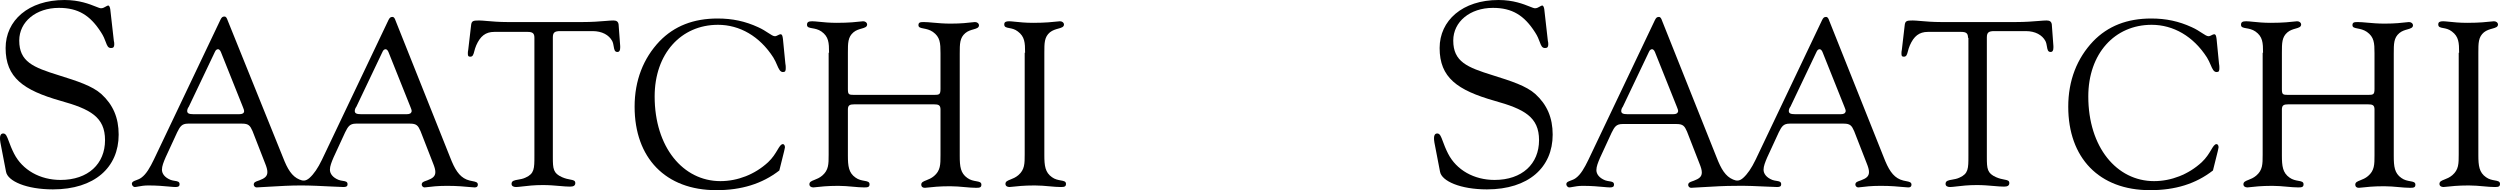
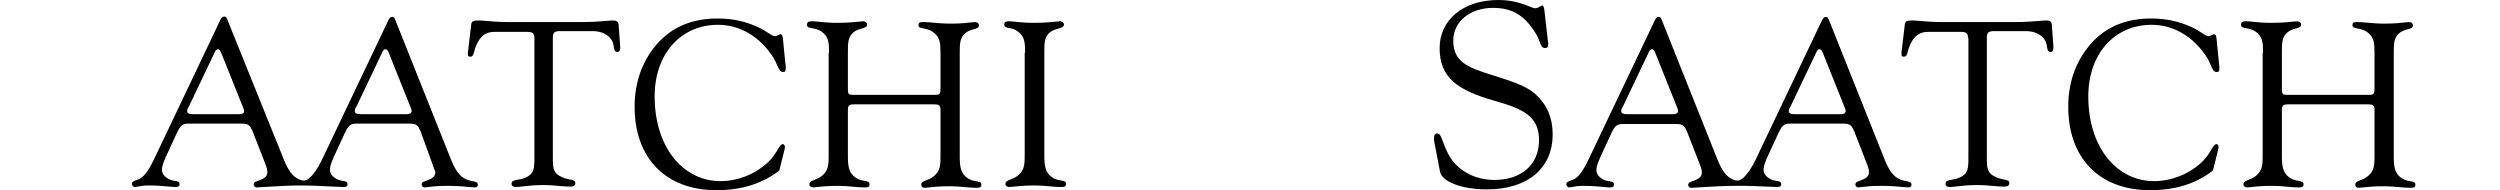
<svg xmlns="http://www.w3.org/2000/svg" id="logo" height="100%" viewBox="0 0 1262 96" fill="none">
-   <path d="M0 69.566C0 70.162 0 70.957 0.202 71.951L3.036 86.659C3.845 91.429 13.357 95.603 26.713 95.603C47.76 95.603 59.902 84.472 59.902 67.975C59.902 59.429 57.069 52.87 51.2 47.503C46.546 43.329 39.058 40.944 29.546 37.963C16.797 33.988 9.714 31.205 9.714 20.472C9.714 10.932 18.213 3.975 29.749 3.975C39.463 3.975 45.534 7.752 50.998 16.298C52.259 18.197 52.891 19.89 53.388 21.221C54.088 23.094 54.519 24.249 56.057 24.249C57.271 24.249 57.676 23.652 57.676 22.46C57.676 21.863 57.676 21.267 57.474 20.671L55.653 4.571C55.45 3.379 55.045 2.783 54.641 2.783C54.305 2.783 53.901 3.021 53.426 3.301C52.756 3.697 51.946 4.174 50.998 4.174C50.463 4.174 49.561 3.814 48.287 3.305C45.225 2.082 40.014 0 32.582 0C14.368 0 2.833 10.335 2.833 24.249C2.833 39.156 11.738 45.516 30.558 50.882C45.534 55.056 53.022 59.031 53.022 70.758C53.022 82.684 44.522 90.833 30.558 90.833C20.237 90.833 11.333 85.864 7.083 77.516C5.833 75.061 5.066 72.99 4.466 71.374C3.513 68.803 2.986 67.379 1.619 67.379C0.607 67.379 0 68.175 0 69.566Z" fill="black" />
-   <path fill-rule="evenodd" clip-rule="evenodd" d="M175.446 93.019C175.446 94.013 174.839 94.41 173.423 94.41C172.353 94.41 170.127 94.297 167.358 94.156C162.796 93.923 156.756 93.615 151.971 93.615C146.491 93.615 141.119 93.935 135.617 94.262C133.602 94.382 131.57 94.502 129.508 94.609C128.698 94.609 128.091 93.814 128.091 93.218C128.091 92.018 128.994 91.705 130.281 91.259C130.487 91.188 130.702 91.113 130.924 91.031C133.555 90.037 134.972 89.044 134.972 86.857C134.972 85.665 134.567 84.273 133.758 82.286L127.484 66.186C126.27 63.404 125.46 62.41 122.222 62.41H94.902C91.664 62.41 90.855 64 89.438 66.783L83.569 79.503C82.557 81.888 81.748 83.876 81.748 85.665C81.748 87.653 83.165 89.64 86.2 90.833C86.917 91.088 87.633 91.2 88.275 91.3C89.629 91.511 90.652 91.671 90.652 93.019C90.652 94.013 90.045 94.41 88.629 94.41C87.821 94.41 86.695 94.306 85.259 94.172C82.735 93.938 79.253 93.615 74.867 93.615C72.709 93.615 71.029 93.928 69.776 94.161C69.032 94.3 68.439 94.41 67.987 94.41C67.379 94.41 66.57 93.615 66.57 92.82C66.57 91.761 67.562 91.399 68.792 90.95C69.64 90.64 70.601 90.289 71.427 89.64C73.855 87.851 75.677 84.671 77.7 80.497L111.294 9.938C111.901 8.745 112.306 8.348 113.318 8.348C114.128 8.348 114.532 9.143 114.937 10.335L142.864 79.503C145.09 85.267 147.317 89.044 151.162 90.634C152.983 91.429 154.4 91.429 156.221 89.839C158.447 87.851 160.471 84.87 162.495 80.696L196.088 10.136C196.696 8.944 197.1 8.546 198.112 8.546C198.922 8.546 199.326 9.341 199.731 10.534L227.254 79.503C229.48 85.267 231.706 89.044 235.551 90.634C236.582 91.068 237.614 91.265 238.508 91.436C240.072 91.735 241.217 91.954 241.217 93.218C241.217 94.212 240.61 94.609 239.598 94.609C239.085 94.609 238.245 94.529 237.098 94.42C234.632 94.184 230.746 93.814 225.635 93.814C220.828 93.814 217.593 94.226 215.781 94.457C215.076 94.547 214.585 94.609 214.302 94.609C213.492 94.609 212.885 93.814 212.885 93.218C212.885 92.018 213.788 91.705 215.076 91.259C215.281 91.188 215.496 91.113 215.718 91.031C218.349 90.037 219.766 89.044 219.766 86.857C219.766 85.665 219.361 84.273 218.552 82.286L212.278 66.186C211.064 63.404 210.254 62.41 207.017 62.41H179.696C176.458 62.41 175.649 64 174.232 66.783L168.363 79.503C167.351 81.888 166.542 83.876 166.542 85.665C166.542 87.653 167.959 89.64 170.994 90.833C171.711 91.088 172.427 91.2 173.07 91.3C174.423 91.511 175.446 91.671 175.446 93.019ZM97.533 57.64H120.806C122.222 57.64 123.234 57.242 123.234 56.05C123.234 55.652 123.032 55.056 122.627 54.062L111.497 26.236C111.092 25.242 110.485 24.845 110.08 24.845C109.473 24.845 108.866 25.242 108.461 26.236L95.307 53.864C94.7 54.658 94.497 55.453 94.497 56.05C94.497 57.242 95.509 57.64 97.533 57.64ZM182.125 57.64H205.398C206.814 57.64 207.624 57.242 207.826 56.05C207.826 55.652 207.624 55.056 207.219 54.062L196.088 26.236C195.684 25.242 195.077 24.845 194.672 24.845C194.065 24.845 193.458 25.242 193.053 26.236L179.899 53.864C179.291 54.658 179.089 55.453 179.089 56.05C179.089 57.242 180.101 57.64 182.125 57.64Z" fill="black" />
+   <path fill-rule="evenodd" clip-rule="evenodd" d="M175.446 93.019C175.446 94.013 174.839 94.41 173.423 94.41C172.353 94.41 170.127 94.297 167.358 94.156C162.796 93.923 156.756 93.615 151.971 93.615C146.491 93.615 141.119 93.935 135.617 94.262C133.602 94.382 131.57 94.502 129.508 94.609C128.698 94.609 128.091 93.814 128.091 93.218C128.091 92.018 128.994 91.705 130.281 91.259C130.487 91.188 130.702 91.113 130.924 91.031C133.555 90.037 134.972 89.044 134.972 86.857C134.972 85.665 134.567 84.273 133.758 82.286L127.484 66.186C126.27 63.404 125.46 62.41 122.222 62.41H94.902C91.664 62.41 90.855 64 89.438 66.783L83.569 79.503C82.557 81.888 81.748 83.876 81.748 85.665C81.748 87.653 83.165 89.64 86.2 90.833C86.917 91.088 87.633 91.2 88.275 91.3C89.629 91.511 90.652 91.671 90.652 93.019C90.652 94.013 90.045 94.41 88.629 94.41C87.821 94.41 86.695 94.306 85.259 94.172C82.735 93.938 79.253 93.615 74.867 93.615C72.709 93.615 71.029 93.928 69.776 94.161C69.032 94.3 68.439 94.41 67.987 94.41C67.379 94.41 66.57 93.615 66.57 92.82C66.57 91.761 67.562 91.399 68.792 90.95C69.64 90.64 70.601 90.289 71.427 89.64C73.855 87.851 75.677 84.671 77.7 80.497L111.294 9.938C111.901 8.745 112.306 8.348 113.318 8.348C114.128 8.348 114.532 9.143 114.937 10.335L142.864 79.503C145.09 85.267 147.317 89.044 151.162 90.634C152.983 91.429 154.4 91.429 156.221 89.839C158.447 87.851 160.471 84.87 162.495 80.696L196.088 10.136C196.696 8.944 197.1 8.546 198.112 8.546C198.922 8.546 199.326 9.341 199.731 10.534L227.254 79.503C229.48 85.267 231.706 89.044 235.551 90.634C236.582 91.068 237.614 91.265 238.508 91.436C240.072 91.735 241.217 91.954 241.217 93.218C241.217 94.212 240.61 94.609 239.598 94.609C239.085 94.609 238.245 94.529 237.098 94.42C234.632 94.184 230.746 93.814 225.635 93.814C220.828 93.814 217.593 94.226 215.781 94.457C215.076 94.547 214.585 94.609 214.302 94.609C213.492 94.609 212.885 93.814 212.885 93.218C212.885 92.018 213.788 91.705 215.076 91.259C215.281 91.188 215.496 91.113 215.718 91.031C218.349 90.037 219.766 89.044 219.766 86.857L212.278 66.186C211.064 63.404 210.254 62.41 207.017 62.41H179.696C176.458 62.41 175.649 64 174.232 66.783L168.363 79.503C167.351 81.888 166.542 83.876 166.542 85.665C166.542 87.653 167.959 89.64 170.994 90.833C171.711 91.088 172.427 91.2 173.07 91.3C174.423 91.511 175.446 91.671 175.446 93.019ZM97.533 57.64H120.806C122.222 57.64 123.234 57.242 123.234 56.05C123.234 55.652 123.032 55.056 122.627 54.062L111.497 26.236C111.092 25.242 110.485 24.845 110.08 24.845C109.473 24.845 108.866 25.242 108.461 26.236L95.307 53.864C94.7 54.658 94.497 55.453 94.497 56.05C94.497 57.242 95.509 57.64 97.533 57.64ZM182.125 57.64H205.398C206.814 57.64 207.624 57.242 207.826 56.05C207.826 55.652 207.624 55.056 207.219 54.062L196.088 26.236C195.684 25.242 195.077 24.845 194.672 24.845C194.065 24.845 193.458 25.242 193.053 26.236L179.899 53.864C179.291 54.658 179.089 55.453 179.089 56.05C179.089 57.242 180.101 57.64 182.125 57.64Z" fill="black" />
  <path d="M269.766 19.08C269.766 16.894 268.957 16.099 266.326 16.099H249.529C245.077 16.099 242.446 18.285 240.422 22.857C239.928 23.966 239.655 25.003 239.424 25.883C238.992 27.525 238.704 28.621 237.386 28.621C236.375 28.621 236.172 28.223 236.172 27.031C236.172 26.633 236.172 25.838 236.375 25.043L237.791 12.919C237.994 10.534 238.803 10.335 241.839 10.335C242.844 10.335 244.174 10.451 245.818 10.595C248.476 10.826 251.955 11.13 256.207 11.13H294.051C298.903 11.13 302.788 10.813 305.656 10.58C307.333 10.443 308.663 10.335 309.634 10.335C311.253 10.335 312.062 10.931 312.264 12.323L313.074 23.254V24.049C313.074 25.441 312.669 26.236 311.657 26.236C310.27 26.236 310.061 25 309.807 23.491C309.654 22.58 309.484 21.569 309.026 20.671C307.407 17.689 303.967 15.701 299.11 15.701H282.92C280.087 15.701 279.075 16.298 279.075 18.882V79.304C279.075 85.267 279.278 87.454 283.73 89.441C285.372 90.167 286.782 90.435 287.877 90.643C289.479 90.947 290.408 91.124 290.408 92.422C290.408 93.615 289.599 94.211 287.777 94.211C286.271 94.211 284.531 94.059 282.576 93.887C280.066 93.667 277.201 93.416 274.016 93.416C269.63 93.416 266.231 93.82 263.766 94.113C262.364 94.279 261.264 94.41 260.457 94.41C259.04 94.41 258.231 93.814 258.231 92.82C258.231 91.24 259.668 90.998 261.525 90.685C262.706 90.486 264.056 90.258 265.314 89.64C269.766 87.652 269.766 85.068 269.766 78.708V19.08Z" fill="black" />
  <path d="M320.35 53.863C320.35 79.702 335.933 96 361.634 96C374.181 96 384.705 92.82 393.407 86.062L395.835 76.323C395.912 75.943 395.99 75.593 396.056 75.293C396.163 74.809 396.24 74.458 396.24 74.335C396.24 73.54 395.835 72.745 395.228 72.745C394.219 72.745 393.512 73.931 392.479 75.662C391.441 77.403 390.074 79.695 387.74 81.888C381.062 88.05 372.36 91.429 363.658 91.429C344.837 91.429 330.469 74.335 330.469 48.695C330.469 27.031 343.825 12.521 362.444 12.521C373.372 12.521 383.49 18.285 390.371 29.018C391.163 30.291 391.724 31.588 392.219 32.732C393.116 34.805 393.794 36.372 395.228 36.372C396.442 36.372 396.645 35.776 396.645 34.385C396.645 33.59 396.645 32.993 396.442 32L395.228 19.677C395.026 18.087 394.823 17.291 394.014 17.291C393.632 17.291 393.204 17.513 392.753 17.747C392.249 18.008 391.715 18.285 391.181 18.285C390.344 18.285 389.292 17.596 387.857 16.655C386.513 15.775 384.833 14.675 382.681 13.714C376.205 10.732 369.729 9.341 362.241 9.341C350.099 9.341 340.385 13.117 332.897 20.869C324.802 29.416 320.35 40.546 320.35 53.863Z" fill="black" />
  <path d="M418.504 26.633C418.504 21.466 418.301 18.484 414.658 15.9C413.063 14.794 411.38 14.5 410.035 14.265C408.479 13.993 407.373 13.8 407.373 12.521C407.373 11.13 408.183 10.733 410.004 10.733C410.852 10.733 411.995 10.848 413.409 10.991C415.705 11.223 418.717 11.528 422.349 11.528C428.671 11.528 432.643 11.066 434.534 10.846C435.125 10.778 435.513 10.733 435.705 10.733C436.919 10.733 437.729 11.528 437.729 12.323C437.729 13.637 436.5 13.986 434.921 14.433C433.636 14.797 432.12 15.227 430.848 16.298C428.015 18.683 428.015 21.664 428.015 26.633V44.919C428.015 47.702 428.42 47.901 431.253 47.901H471.525C474.156 47.901 474.763 47.702 474.763 44.919V26.832C474.763 21.664 474.561 18.683 470.918 16.099C469.301 14.978 467.595 14.648 466.241 14.385C464.713 14.089 463.633 13.879 463.633 12.72C463.633 11.329 464.442 11.13 466.263 11.13C467.643 11.13 469.244 11.275 471.081 11.44C473.554 11.664 476.455 11.925 479.822 11.925C485.13 11.925 488.719 11.503 490.668 11.274C491.394 11.189 491.892 11.13 492.167 11.13C493.381 11.13 494.191 11.925 494.191 12.72C494.191 14.035 492.961 14.383 491.383 14.831C490.098 15.195 488.582 15.625 487.31 16.695C484.477 19.081 484.477 22.062 484.477 27.031V78.708C484.477 84.075 484.882 87.454 488.322 89.839C489.829 90.949 491.468 91.241 492.789 91.476C494.306 91.747 495.405 91.943 495.405 93.218C495.405 94.609 494.596 94.808 492.774 94.808C490.964 94.808 489.019 94.631 486.961 94.445C484.647 94.235 482.19 94.013 479.62 94.013C474.145 94.013 470.401 94.438 468.388 94.666C467.649 94.75 467.143 94.808 466.871 94.808C465.656 94.808 465.049 94.211 465.049 93.218C465.049 92.002 466.113 91.585 467.579 91.01C468.75 90.552 470.177 89.992 471.525 88.845C474.763 86.062 474.763 83.081 474.763 78.311V55.255C474.763 53.068 473.751 52.671 471.525 52.671H431.253C429.027 52.671 428.015 53.068 428.015 55.255V78.509C428.015 83.876 428.42 87.255 431.86 89.64C433.367 90.75 435.006 91.042 436.327 91.278C437.844 91.548 438.943 91.744 438.943 93.019C438.943 94.41 438.134 94.609 436.312 94.609C434.502 94.609 432.557 94.433 430.499 94.246C428.185 94.037 425.728 93.814 423.158 93.814C417.523 93.814 413.722 94.264 411.841 94.487C411.222 94.56 410.811 94.609 410.611 94.609C409.397 94.609 408.587 94.013 408.587 93.019C408.587 91.803 409.651 91.386 411.117 90.812C412.288 90.353 413.715 89.793 415.063 88.646C418.301 85.864 418.301 82.882 418.301 78.112V26.633H418.504Z" fill="black" />
  <path d="M513.826 15.9C517.267 18.484 517.469 21.466 517.469 26.633H517.267V77.913C517.267 82.683 517.267 85.665 514.029 88.447C512.681 89.595 511.254 90.154 510.083 90.613C508.617 91.188 507.553 91.604 507.553 92.82C507.553 93.814 508.362 94.41 509.577 94.41C509.849 94.41 510.355 94.353 511.095 94.269C513.107 94.04 516.851 93.615 522.326 93.615C525.029 93.615 527.501 93.842 529.803 94.053C531.811 94.238 533.689 94.41 535.48 94.41C537.302 94.41 538.111 94.211 538.111 92.82C538.111 91.545 537.012 91.349 535.495 91.079C534.174 90.843 532.535 90.551 531.028 89.441C527.588 87.056 527.183 83.677 527.183 78.311V26.633C527.183 21.664 527.183 18.683 530.016 16.298C531.369 15.235 532.924 14.803 534.231 14.441C535.856 13.99 537.099 13.645 537.099 12.323C537.099 11.528 536.29 10.733 535.076 10.733C534.814 10.733 534.335 10.786 533.625 10.865C531.593 11.091 527.666 11.528 521.517 11.528C517.668 11.528 514.632 11.208 512.41 10.974C511.127 10.839 510.115 10.733 509.374 10.733C507.755 10.733 506.946 11.13 506.946 12.323C506.946 13.7 507.98 13.891 509.437 14.161C510.714 14.397 512.314 14.694 513.826 15.9Z" fill="black" />
  <path id="ampersand" fill-rule="evenodd" clip-rule="evenodd" d="M621.091 95.206C599.438 95.206 584.057 80.697 584.057 60.423C584.057 46.709 592.355 37.367 606.521 33.392C602.676 28.423 600.652 23.653 600.652 18.684C600.652 8.547 609.152 0.994 621.294 0.994C627.374 0.994 631.379 2.547 633.793 3.482C634.834 3.886 635.579 4.174 636.067 4.174C636.601 4.174 637.192 3.842 637.749 3.528C638.248 3.248 638.721 2.982 639.103 2.982C640.115 2.982 640.317 3.976 640.519 6.361L641.126 17.69V18.088C641.126 19.479 640.519 20.274 639.71 20.274C638.663 20.274 638.218 19.223 637.567 17.688C637.086 16.552 636.493 15.152 635.46 13.715C631.21 7.553 625.746 4.373 619.473 4.373C612.997 4.373 608.747 8.547 608.747 14.908C608.747 23.653 625.139 40.945 657.114 70.56C659.745 66.784 660.959 64.398 661.566 62.212C663.387 54.461 660.959 52.672 655.495 50.286C654.228 49.742 652.837 49.532 651.613 49.348C649.709 49.061 648.21 48.835 648.21 47.504C648.21 46.113 649.424 45.914 651.65 45.914C652.325 45.914 653.416 45.996 654.79 46.099C657.125 46.274 660.277 46.51 663.59 46.51C665.743 46.51 667.915 46.382 669.9 46.264C674.448 45.995 678.02 45.783 678.161 47.305C678.344 49.016 676.367 49.585 674.056 50.249C671.266 51.052 667.988 51.994 667.435 55.255C667.274 56.281 667.193 57.229 667.113 58.169V58.17C666.788 61.968 666.474 65.655 660.959 73.939C673.101 84.274 680.589 90.038 684.637 90.038C685.777 90.038 686.725 89.723 687.552 89.447C688.193 89.234 688.761 89.044 689.291 89.044C690.101 89.044 690.708 89.641 690.708 90.436C690.708 92.225 686.458 95.007 679.982 95.007C672.089 95.007 664.804 90.038 654.483 81.889C644.567 91.032 633.639 95.206 621.091 95.206ZM619.675 48.895C618.635 47.709 617.679 46.595 616.791 45.56C612.323 40.35 609.593 37.168 606.723 37.168C600.247 37.168 591.545 44.523 591.545 55.057C591.545 62.411 594.985 70.162 601.259 76.324C608.14 83.281 617.247 86.858 626.758 86.858C635.055 86.858 643.96 84.076 650.436 78.709C636.269 66.386 626.151 56.249 619.675 48.895Z" fill-opacity="0" fill="black" />
  <path d="M723.889 69.566C723.889 70.162 723.889 70.957 724.091 71.951L726.924 86.659C727.734 91.429 737.245 95.603 750.602 95.603C771.649 95.603 783.791 84.472 783.791 67.975C783.791 59.429 780.958 52.87 775.089 47.503C770.435 43.329 762.947 40.944 753.435 37.963C740.686 33.988 733.603 31.205 733.603 20.472C733.603 10.932 742.102 3.975 753.638 3.975C763.351 3.975 769.423 7.752 774.887 16.298C776.148 18.197 776.78 19.89 777.277 21.221C777.977 23.094 778.408 24.249 779.946 24.249C781.16 24.249 781.565 23.652 781.565 22.46C781.565 21.863 781.565 21.267 781.363 20.671L779.541 4.571C779.339 3.379 778.934 2.783 778.529 2.783C778.194 2.783 777.789 3.021 777.315 3.301C776.645 3.697 775.835 4.174 774.887 4.174C774.352 4.174 773.45 3.814 772.176 3.305C769.114 2.082 763.902 0 756.471 0C738.257 0 726.722 10.335 726.722 24.249C726.722 39.156 735.626 45.516 754.447 50.882C769.423 55.056 776.91 59.031 776.91 70.758C776.91 82.684 768.411 90.833 754.447 90.833C744.126 90.833 735.222 85.864 730.972 77.516C729.722 75.061 728.954 72.99 728.355 71.374C727.402 68.803 726.874 67.379 725.508 67.379C724.496 67.379 723.889 68.175 723.889 69.566Z" fill="black" />
  <path fill-rule="evenodd" clip-rule="evenodd" d="M897.124 94.41C898.54 94.41 899.147 94.013 899.147 93.019C899.147 91.671 898.124 91.512 896.771 91.301C896.128 91.201 895.412 91.089 894.695 90.833C891.66 89.64 890.243 87.653 890.243 85.665C890.243 83.876 891.053 81.889 892.064 79.504L897.933 66.783C899.35 64 900.159 62.41 903.397 62.41H930.717C933.955 62.41 934.765 63.404 935.979 66.187L942.253 82.286C943.062 84.274 943.467 85.665 943.467 86.858C943.467 89.044 942.05 90.038 939.42 91.032C939.197 91.114 938.982 91.188 938.777 91.259C937.489 91.705 936.586 92.018 936.586 93.218C936.586 93.814 937.193 94.609 938.003 94.609C938.286 94.609 938.777 94.547 939.482 94.457C941.294 94.226 944.529 93.814 949.336 93.814C954.447 93.814 958.332 94.185 960.799 94.42C961.946 94.529 962.786 94.609 963.299 94.609C964.311 94.609 964.918 94.212 964.918 93.218C964.918 91.954 963.773 91.735 962.209 91.436C961.315 91.265 960.283 91.068 959.252 90.634C955.407 89.044 953.181 85.268 950.955 79.504L923.432 10.534C923.027 9.342 922.623 8.547 921.813 8.547C920.801 8.547 920.396 8.944 919.789 10.137L886.195 80.696C884.172 84.87 882.148 87.851 879.922 89.839C878.101 91.429 876.684 91.429 874.863 90.634C871.018 89.044 868.791 85.268 866.565 79.504L839.043 10.534C838.638 9.342 838.233 8.547 837.424 8.547C836.412 8.547 836.007 8.944 835.4 10.137L801.806 80.696C799.782 84.87 797.961 88.05 795.533 89.839C794.707 90.488 793.746 90.839 792.898 91.149C791.668 91.598 790.676 91.96 790.676 93.019C790.676 93.814 791.485 94.609 792.092 94.609C792.545 94.609 793.138 94.499 793.882 94.36C795.134 94.127 796.815 93.814 798.973 93.814C803.359 93.814 806.84 94.137 809.365 94.371C810.801 94.505 811.927 94.609 812.734 94.609C814.151 94.609 814.758 94.212 814.758 93.218C814.758 91.87 813.734 91.71 812.381 91.499C811.739 91.399 811.022 91.287 810.306 91.032C807.27 89.839 805.854 87.851 805.854 85.864C805.854 84.075 806.663 82.088 807.675 79.702L813.544 66.982C814.96 64.199 815.77 62.609 819.008 62.609H846.328C849.566 62.609 850.376 63.603 851.59 66.385L857.863 82.485C858.673 84.473 859.078 85.864 859.078 87.056C859.078 89.243 857.661 90.237 855.03 91.23C854.807 91.312 854.592 91.387 854.387 91.458C853.1 91.904 852.197 92.217 852.197 93.417C852.197 94.013 852.804 94.808 853.614 94.808C855.675 94.701 857.708 94.581 859.723 94.461C865.225 94.134 870.597 93.814 876.077 93.814C881.001 93.68 887.681 93.999 892.307 94.221C894.525 94.327 896.271 94.41 897.124 94.41ZM844.709 57.64H821.436C819.412 57.64 818.401 57.243 818.401 56.05C818.401 55.454 818.603 54.659 819.21 53.864L832.364 26.236C832.769 25.242 833.376 24.845 833.983 24.845C834.388 24.845 834.995 25.242 835.4 26.236L846.531 54.062C846.935 55.056 847.138 55.653 847.138 56.05C846.935 57.243 846.126 57.64 844.709 57.64ZM929.301 57.64H906.028C904.004 57.64 902.992 57.243 902.992 56.05C902.992 55.454 903.195 54.659 903.802 53.864L916.956 26.236C917.361 25.242 917.968 24.845 918.575 24.845C918.98 24.845 919.587 25.242 919.992 26.236L931.122 54.062C931.527 55.056 931.729 55.653 931.729 56.05C931.527 57.243 930.718 57.64 929.301 57.64Z" fill="black" />
  <path d="M990.011 16.099C992.642 16.099 993.452 16.894 993.452 19.08H993.654V78.708C993.654 85.068 993.654 87.652 989.202 89.64C987.944 90.258 986.594 90.486 985.413 90.685C983.556 90.998 982.119 91.24 982.119 92.82C982.119 93.814 982.928 94.41 984.345 94.41C985.152 94.41 986.252 94.279 987.654 94.113C990.119 93.82 993.518 93.416 997.904 93.416C1001.09 93.416 1003.95 93.667 1006.46 93.887C1008.42 94.059 1010.16 94.211 1011.67 94.211C1013.49 94.211 1014.3 93.615 1014.3 92.422C1014.3 91.124 1013.37 90.947 1011.76 90.643C1010.67 90.435 1009.26 90.167 1007.62 89.441C1003.17 87.454 1002.96 85.267 1002.96 79.304V18.882C1002.96 16.298 1003.98 15.701 1006.81 15.701H1022.59C1027.45 15.701 1030.89 17.689 1032.51 20.671C1032.97 21.569 1033.14 22.58 1033.29 23.491C1033.54 25 1033.75 26.236 1035.14 26.236C1036.15 26.236 1036.56 25.441 1036.56 24.049V23.254L1035.75 12.323C1035.55 10.931 1034.74 10.335 1033.12 10.335C1032.15 10.335 1030.82 10.443 1029.14 10.58C1026.27 10.813 1022.39 11.13 1017.53 11.13H979.893C975.641 11.13 972.162 10.826 969.504 10.595C967.86 10.451 966.529 10.335 965.524 10.335C962.489 10.335 961.679 10.534 961.477 12.919L960.06 25.043C959.858 25.838 959.858 26.633 959.858 27.031C959.858 28.223 960.06 28.621 961.072 28.621C962.39 28.621 962.678 27.525 963.11 25.883C963.341 25.003 963.614 23.966 964.108 22.857C966.131 18.285 968.762 16.099 973.214 16.099H990.011Z" fill="black" />
  <path d="M1085.33 96C1059.63 96 1044.05 79.702 1044.05 53.863C1044.05 40.546 1048.5 29.416 1056.6 20.869C1064.08 13.117 1073.8 9.341 1085.94 9.341C1093.43 9.341 1099.9 10.732 1106.38 13.714C1108.53 14.675 1110.21 15.775 1111.55 16.655C1112.99 17.596 1114.04 18.285 1114.88 18.285C1115.41 18.285 1115.95 18.008 1116.45 17.747C1116.9 17.513 1117.33 17.291 1117.71 17.291C1118.52 17.291 1118.72 18.087 1118.93 19.677L1120.14 32C1120.34 32.993 1120.34 33.589 1120.34 34.383V34.385C1120.34 35.776 1120.14 36.372 1118.93 36.372C1117.49 36.372 1116.81 34.805 1115.92 32.733L1115.92 32.732C1115.42 31.588 1114.86 30.291 1114.07 29.018C1107.19 18.285 1097.07 12.521 1086.14 12.521C1067.52 12.521 1054.17 27.031 1054.17 48.695C1054.17 74.335 1068.54 91.429 1087.36 91.429C1096.06 91.429 1104.76 88.05 1111.44 81.888C1113.77 79.695 1115.14 77.403 1116.18 75.662C1117.21 73.931 1117.92 72.745 1118.93 72.745C1119.53 72.745 1119.94 73.54 1119.94 74.335C1119.94 74.458 1119.86 74.81 1119.75 75.295C1119.69 75.594 1119.61 75.944 1119.53 76.323L1117.1 86.062C1108.4 92.82 1098.08 96 1085.33 96Z" fill="black" />
  <path d="M1138.55 15.9C1142.19 18.484 1142.39 21.466 1142.39 26.633H1142.19V78.112C1142.19 82.882 1142.19 85.864 1138.95 88.646C1137.6 89.793 1136.18 90.353 1135.01 90.812C1133.54 91.386 1132.48 91.803 1132.48 93.019C1132.48 94.013 1133.29 94.609 1134.5 94.609C1134.7 94.609 1135.11 94.56 1135.73 94.487C1137.61 94.264 1141.41 93.814 1147.05 93.814C1149.62 93.814 1152.07 94.037 1154.39 94.246C1156.45 94.433 1158.39 94.609 1160.2 94.609C1162.02 94.609 1162.83 94.41 1162.83 93.019C1162.83 91.744 1161.73 91.548 1160.22 91.278C1158.89 91.042 1157.26 90.75 1155.75 89.64C1152.31 87.255 1151.9 83.876 1151.9 78.509V55.255C1151.9 53.068 1152.92 52.671 1155.14 52.671H1195.41C1197.64 52.671 1198.65 53.068 1198.65 55.255V78.311C1198.65 83.081 1198.65 86.062 1195.41 88.845C1194.07 89.992 1192.64 90.552 1191.47 91.01C1190 91.585 1188.94 92.002 1188.94 93.218C1188.94 94.211 1189.55 94.808 1190.76 94.808C1191.03 94.808 1191.54 94.75 1192.28 94.666C1194.29 94.438 1198.03 94.013 1203.51 94.013C1206.08 94.013 1208.54 94.235 1210.85 94.445C1212.91 94.631 1214.85 94.808 1216.66 94.808C1218.48 94.808 1219.29 94.609 1219.29 93.218C1219.29 91.943 1218.2 91.747 1216.68 91.476C1215.36 91.241 1213.72 90.949 1212.21 89.839C1208.77 87.454 1208.37 84.075 1208.37 78.708V27.031C1208.37 22.062 1208.37 19.081 1211.2 16.695C1212.47 15.625 1213.99 15.195 1215.27 14.831C1216.85 14.383 1218.08 14.035 1218.08 12.72C1218.08 11.925 1217.27 11.13 1216.06 11.13C1215.78 11.13 1215.28 11.189 1214.56 11.274C1212.61 11.503 1209.02 11.925 1203.71 11.925C1200.34 11.925 1197.44 11.664 1194.97 11.44C1193.13 11.275 1191.53 11.13 1190.15 11.13C1188.33 11.13 1187.52 11.329 1187.52 12.72C1187.52 13.879 1188.6 14.089 1190.13 14.385C1191.48 14.648 1193.19 14.978 1194.81 16.099C1198.45 18.683 1198.65 21.664 1198.65 26.832V44.919C1198.65 47.702 1198.04 47.901 1195.41 47.901H1155.14C1152.31 47.901 1151.9 47.702 1151.9 44.919V26.633C1151.9 21.664 1151.9 18.683 1154.74 16.298C1156.01 15.227 1157.53 14.797 1158.81 14.433C1160.39 13.986 1161.62 13.637 1161.62 12.323C1161.62 11.528 1160.81 10.733 1159.59 10.733C1159.4 10.733 1159.01 10.778 1158.42 10.846C1156.53 11.066 1152.56 11.528 1146.24 11.528C1142.61 11.528 1139.59 11.223 1137.3 10.991C1135.88 10.848 1134.74 10.733 1133.89 10.733C1132.07 10.733 1131.26 11.13 1131.26 12.521C1131.26 13.8 1132.37 13.993 1133.92 14.265C1135.27 14.5 1136.95 14.794 1138.55 15.9Z" fill="black" />
-   <path d="M1241.36 26.633C1241.36 21.466 1241.16 18.484 1237.72 15.9C1236.2 14.694 1234.6 14.397 1233.33 14.161C1231.87 13.891 1230.83 13.7 1230.83 12.323C1230.83 11.13 1231.64 10.733 1233.26 10.733C1234 10.733 1235.02 10.839 1236.3 10.974C1238.52 11.208 1241.56 11.528 1245.41 11.528C1251.56 11.528 1255.48 11.091 1257.51 10.865C1258.22 10.786 1258.7 10.733 1258.96 10.733C1260.18 10.733 1260.99 11.528 1260.99 12.323C1260.99 13.645 1259.74 13.99 1258.12 14.441C1256.81 14.803 1255.26 15.235 1253.91 16.298C1251.07 18.683 1251.07 21.664 1251.07 26.633V78.311C1251.07 83.677 1251.48 87.056 1254.92 89.441C1256.42 90.551 1258.06 90.843 1259.38 91.079C1260.9 91.349 1262 91.545 1262 92.82C1262 94.211 1261.19 94.41 1259.37 94.41C1257.58 94.41 1255.7 94.238 1253.69 94.053C1251.39 93.842 1248.92 93.615 1246.21 93.615C1240.74 93.615 1237 94.04 1234.98 94.269C1234.24 94.353 1233.74 94.41 1233.47 94.41C1232.25 94.41 1231.44 93.814 1231.44 92.82C1231.44 91.604 1232.51 91.188 1233.97 90.613C1235.14 90.154 1236.57 89.595 1237.92 88.447C1241.16 85.665 1241.16 82.683 1241.16 77.913V26.633H1241.36Z" fill="black" />
</svg>